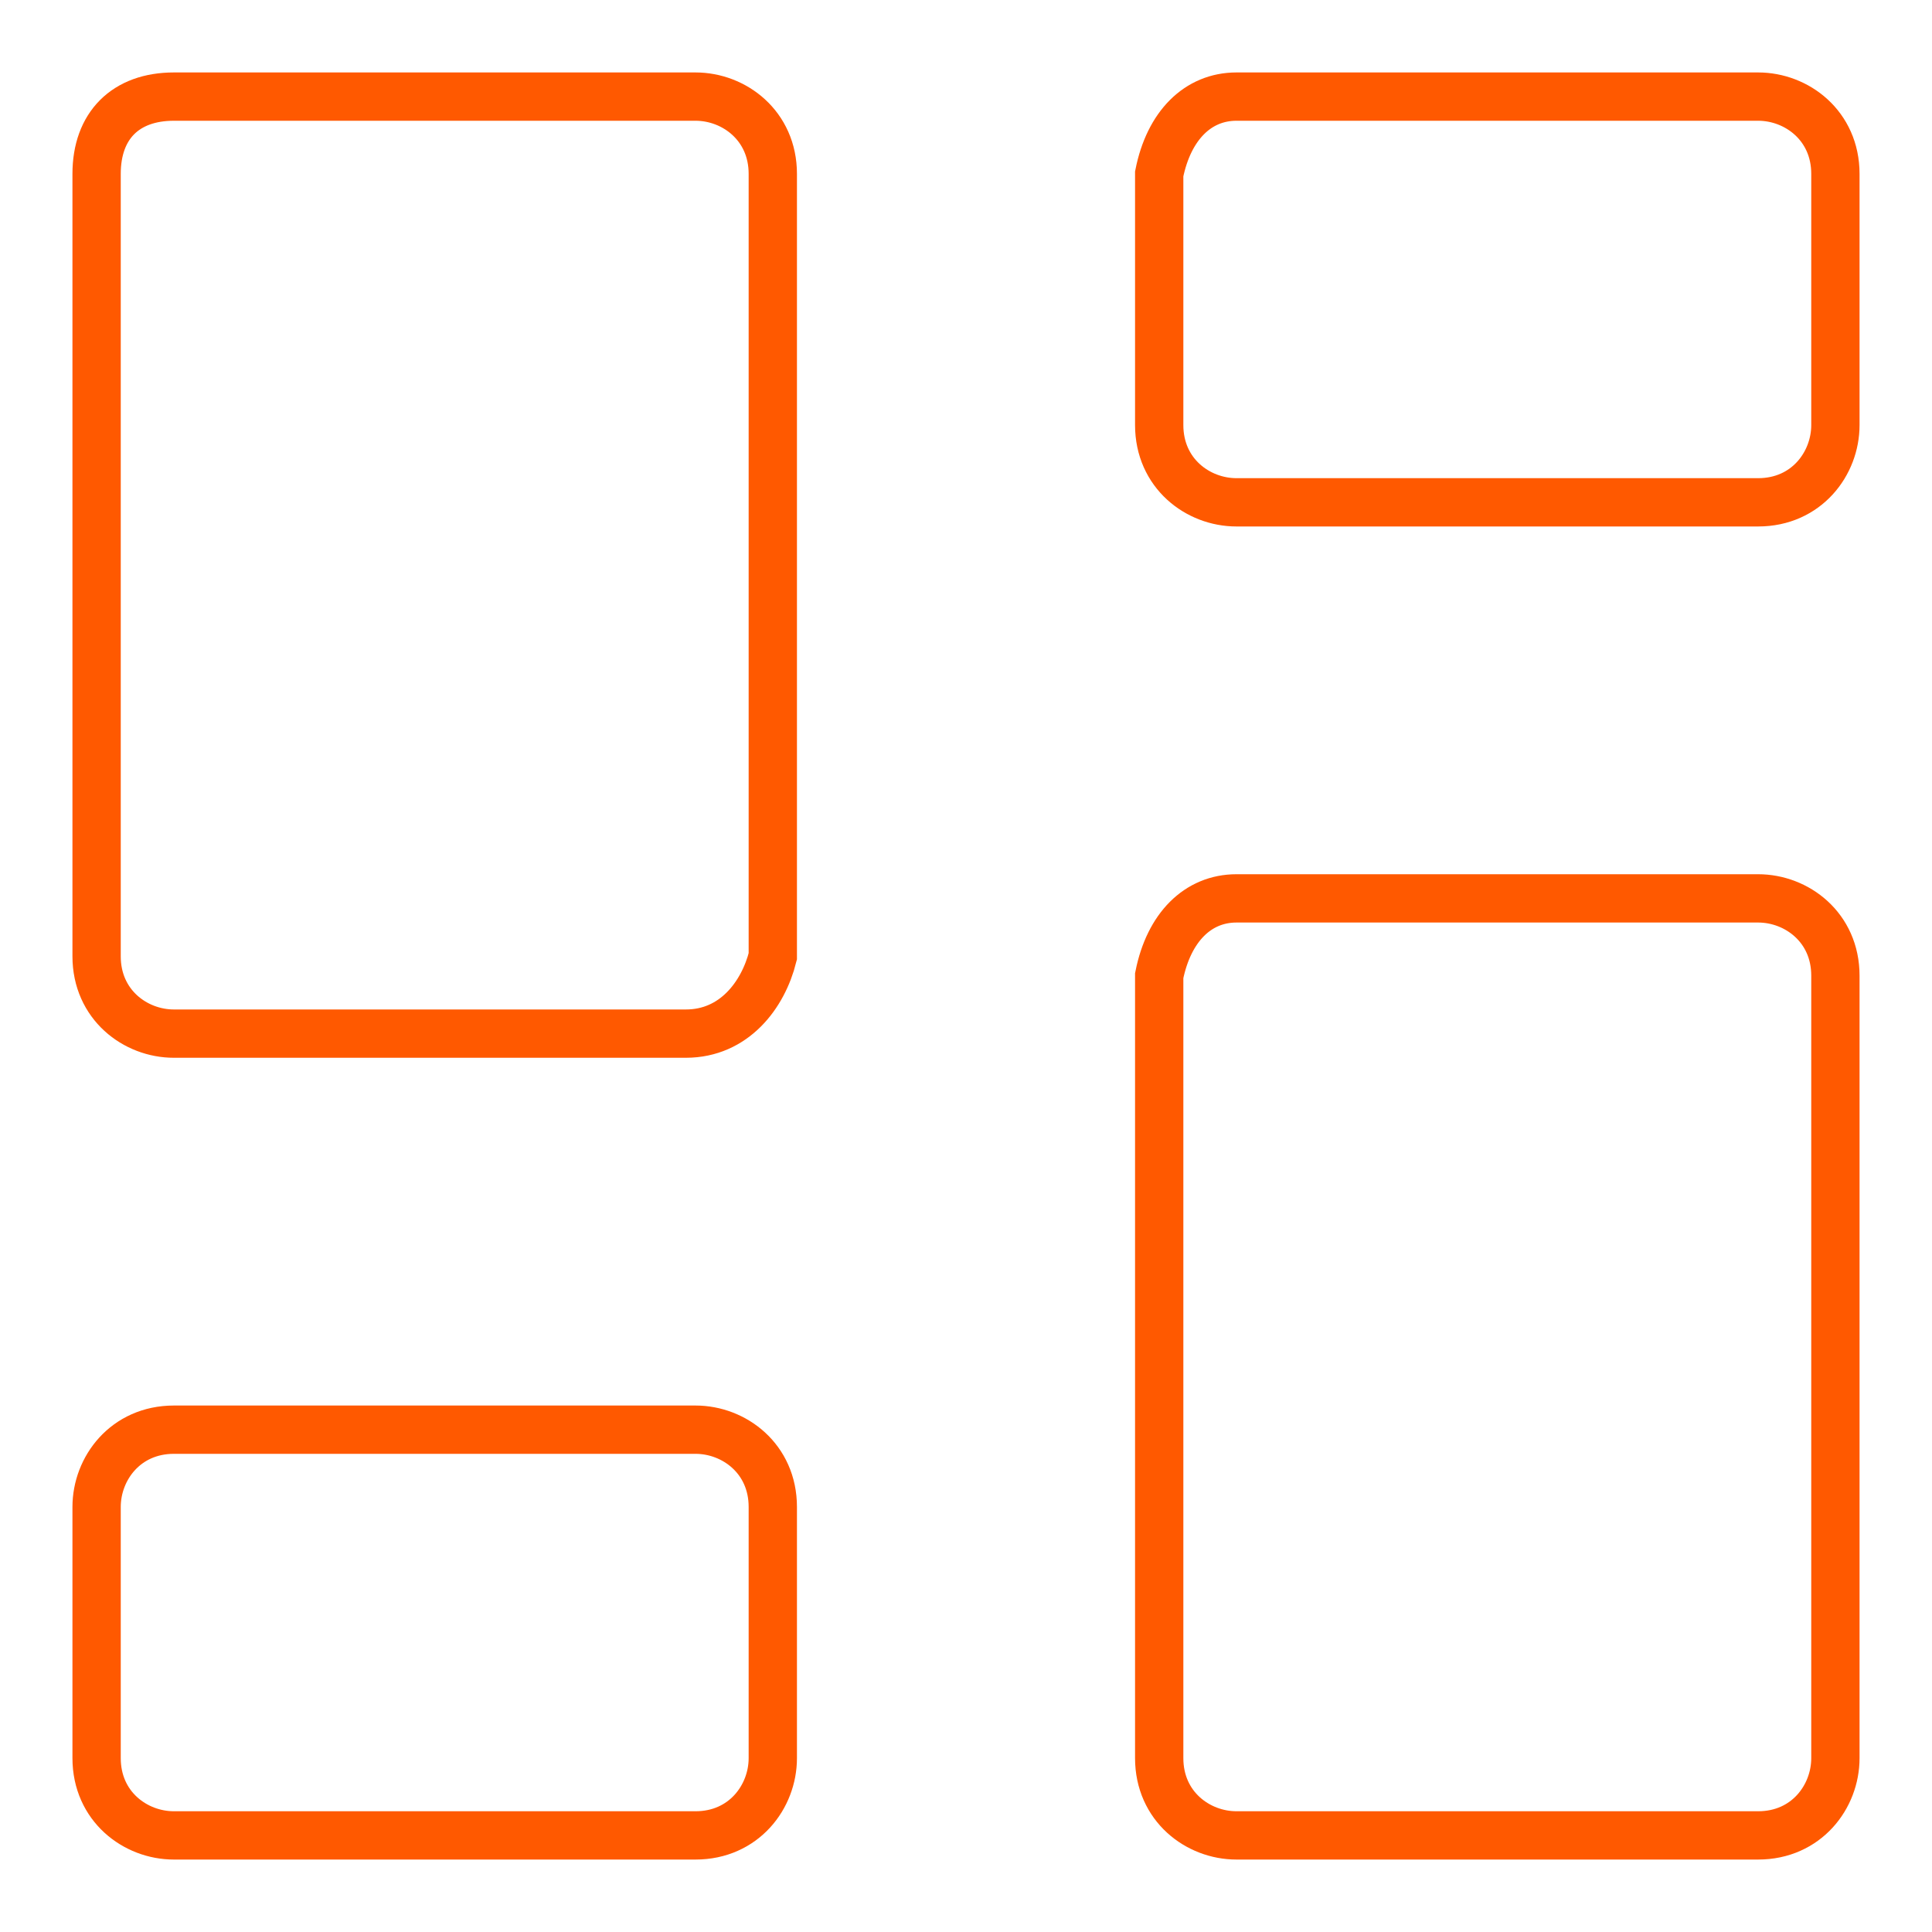
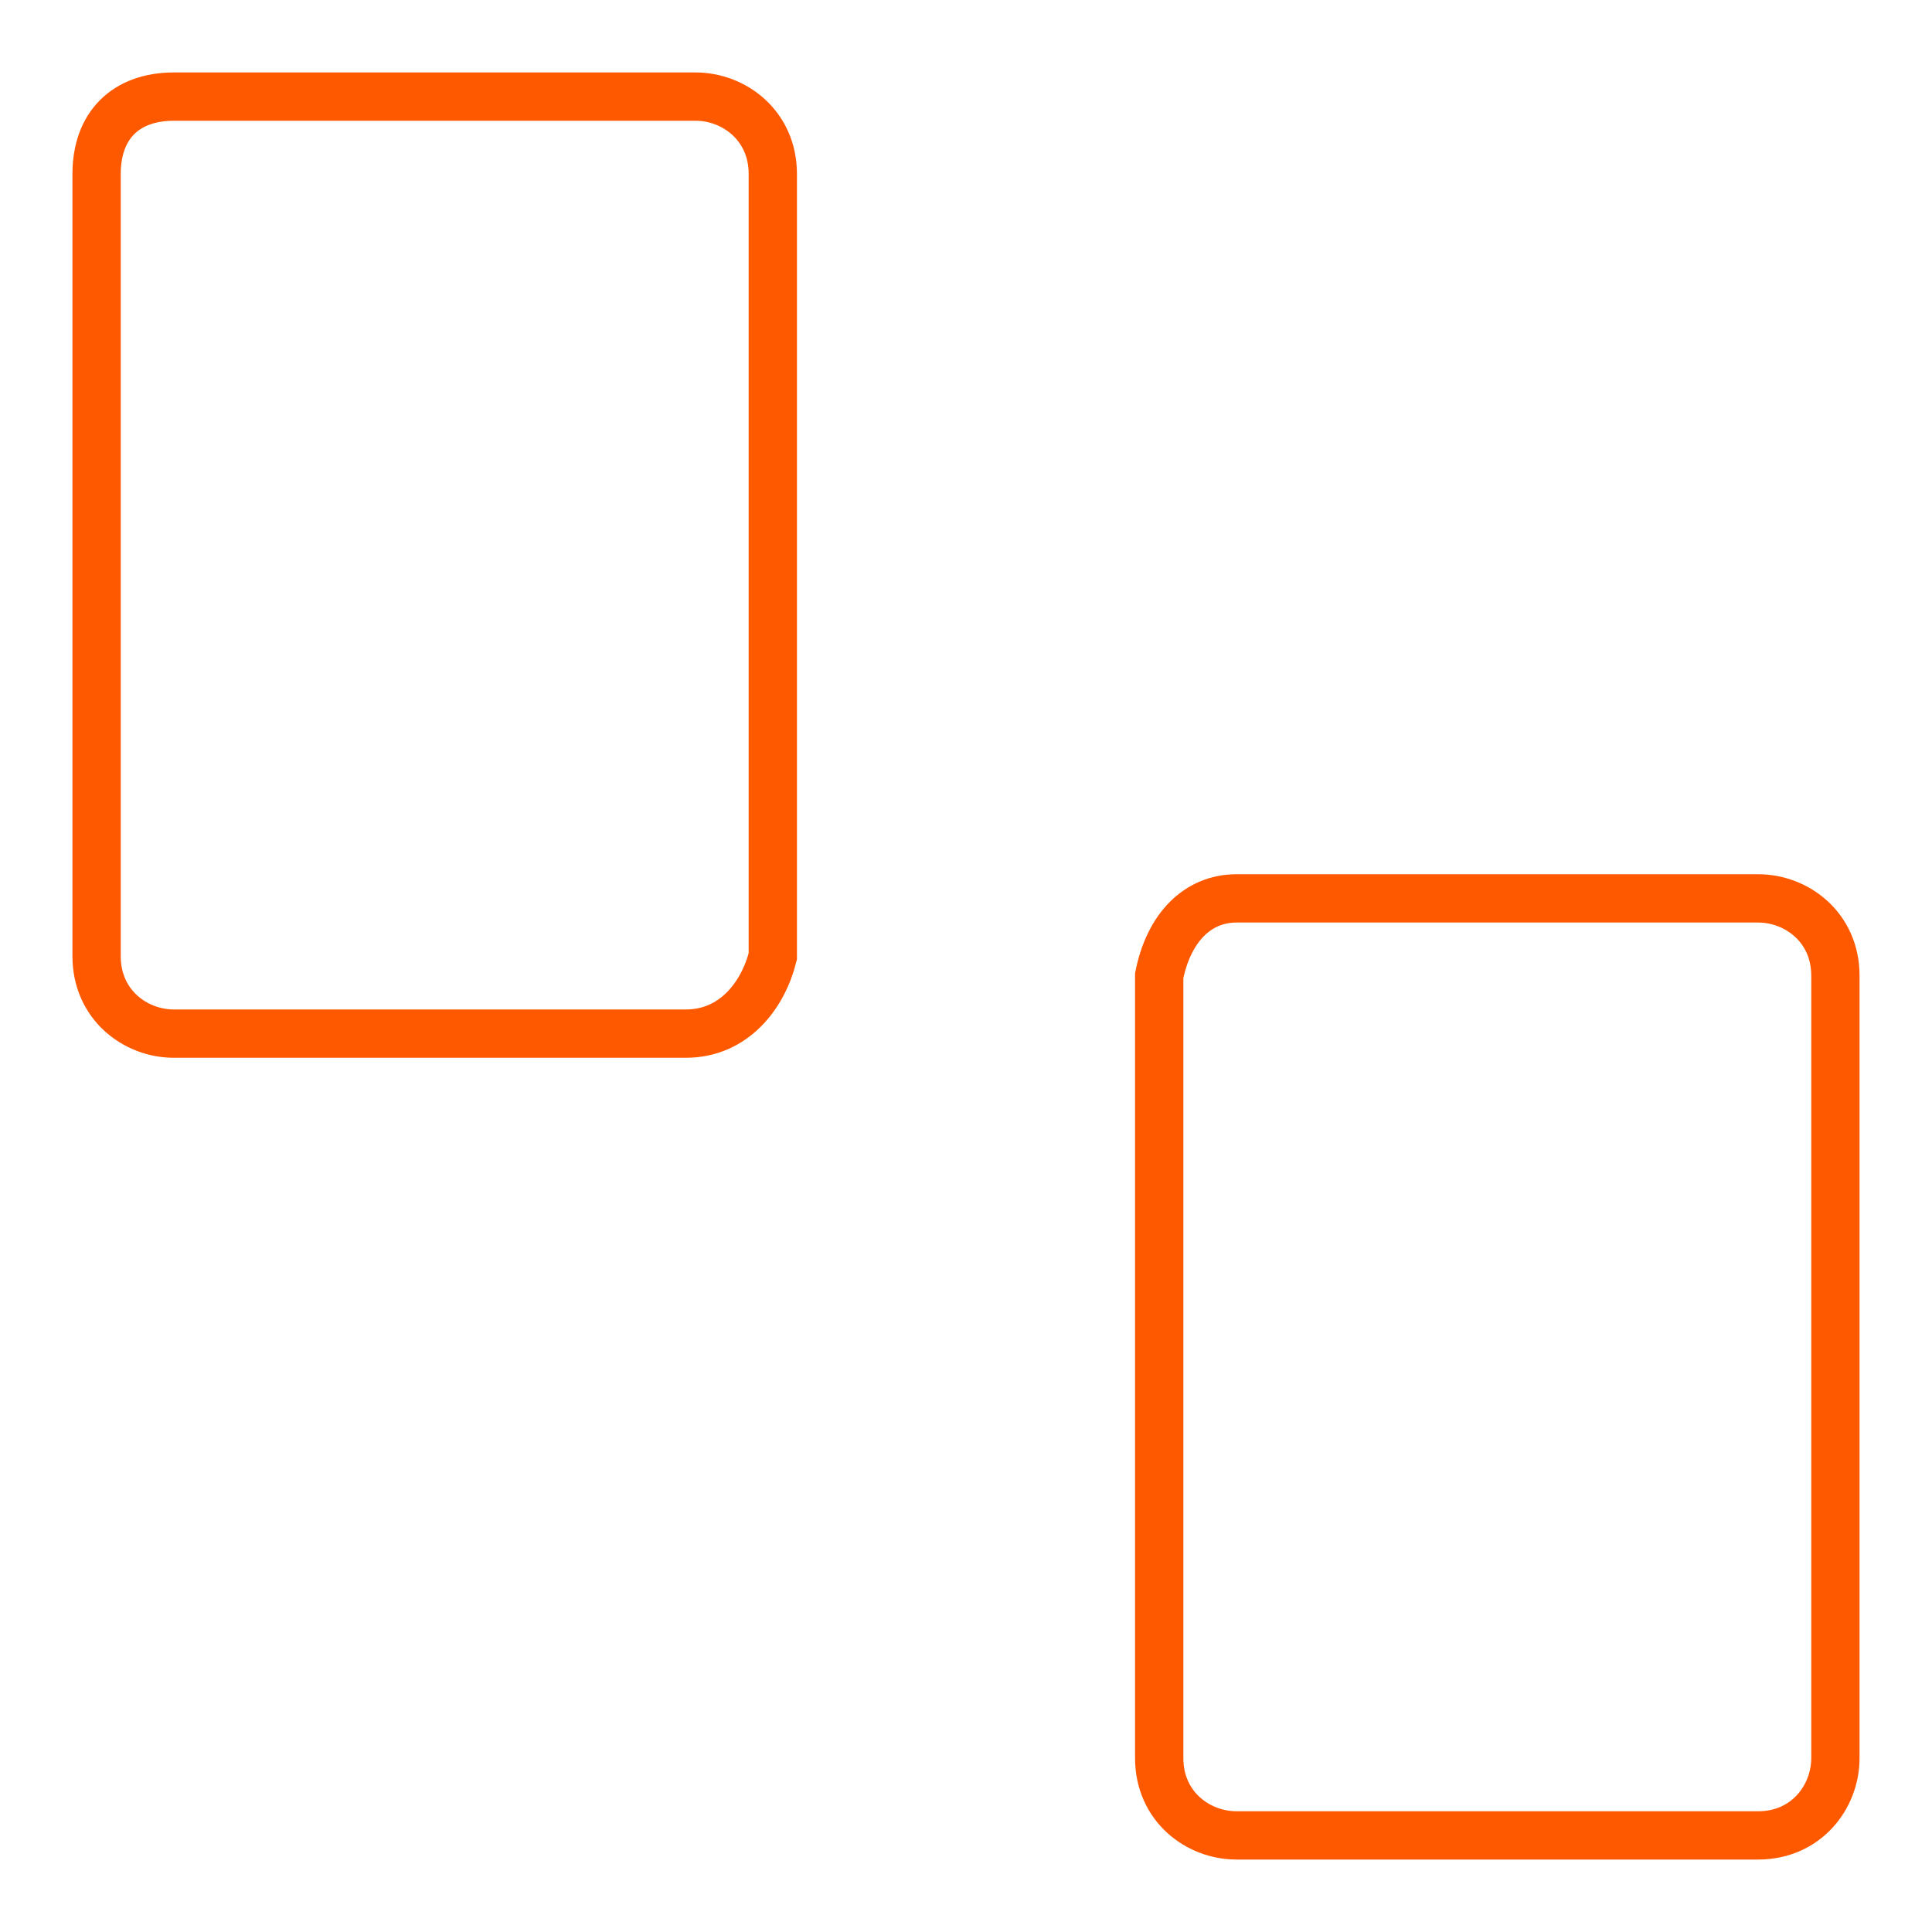
<svg xmlns="http://www.w3.org/2000/svg" x="0px" y="0px" viewBox="0 0 20 20">
  <path fill="none" stroke="#ff5900" stroke-width="0.5" d="M12.8,9.3h5.4c0.4,0,0.8,0.3,0.8,0.8v8.1c0,0.4-0.3,0.8-0.8,0.8h-5.4c-0.4,0-0.8-0.3-0.8-0.8v-8.1  C12.1,9.6,12.4,9.3,12.8,9.3z" />
-   <path fill="none" stroke="#ff5900" stroke-width="0.5" d="M12.8,1h5.4C18.6,1,19,1.3,19,1.8v2.6c0,0.4-0.3,0.8-0.8,0.8h-5.4c-0.4,0-0.8-0.3-0.8-0.8V1.8  C12.1,1.3,12.4,1,12.8,1z" />
  <path fill="none" stroke="#ff5900" stroke-width="0.5" d="M1.8,1h5.4C7.6,1,8,1.3,8,1.8v8.1c-0.1,0.4-0.4,0.8-0.9,0.8H1.8C1.4,10.7,1,10.4,1,9.9V1.8C1,1.3,1.3,1,1.8,1z" />
-   <path fill="none" stroke="#ff5900" stroke-width="0.5" d="M1.8,14.8h5.4c0.4,0,0.8,0.3,0.8,0.8v2.6C8,18.6,7.7,19,7.2,19H1.8C1.4,19,1,18.7,1,18.2v-2.6  C1,15.2,1.3,14.8,1.8,14.8z" />
</svg>